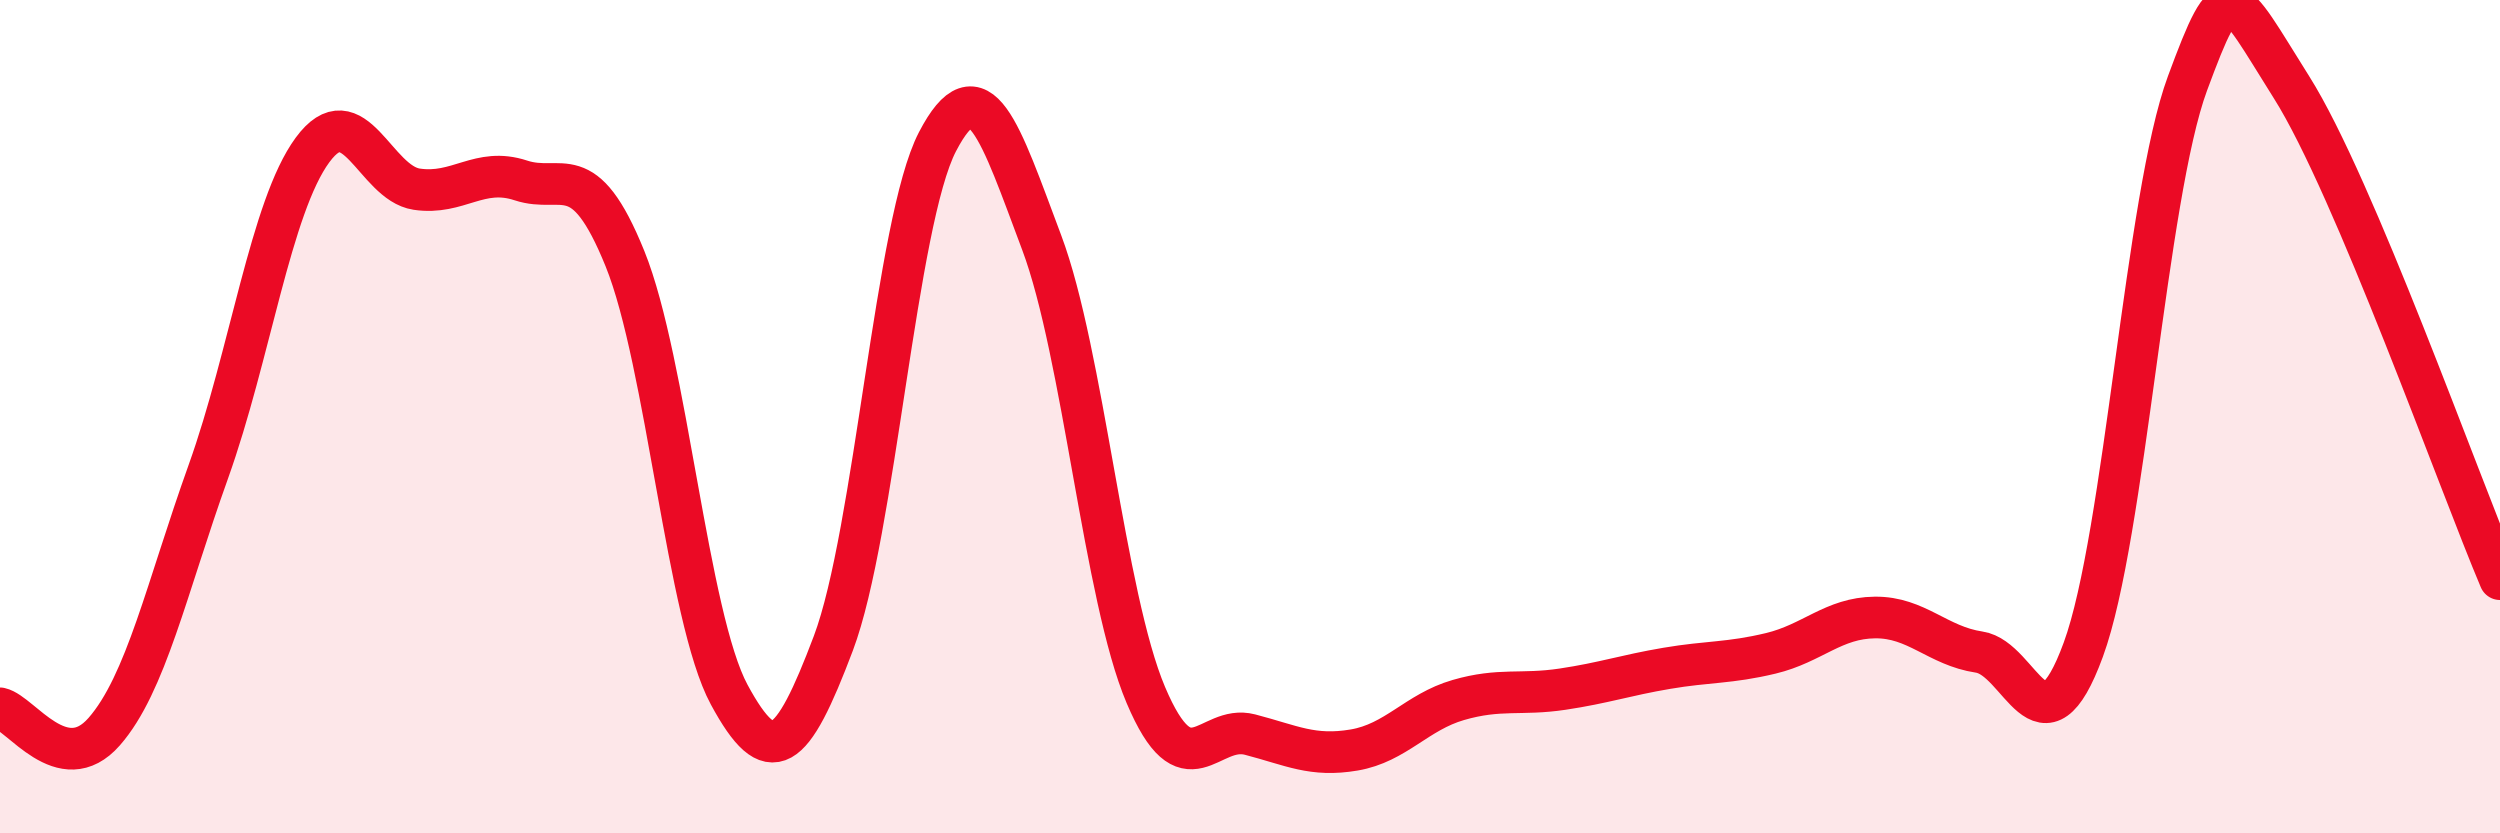
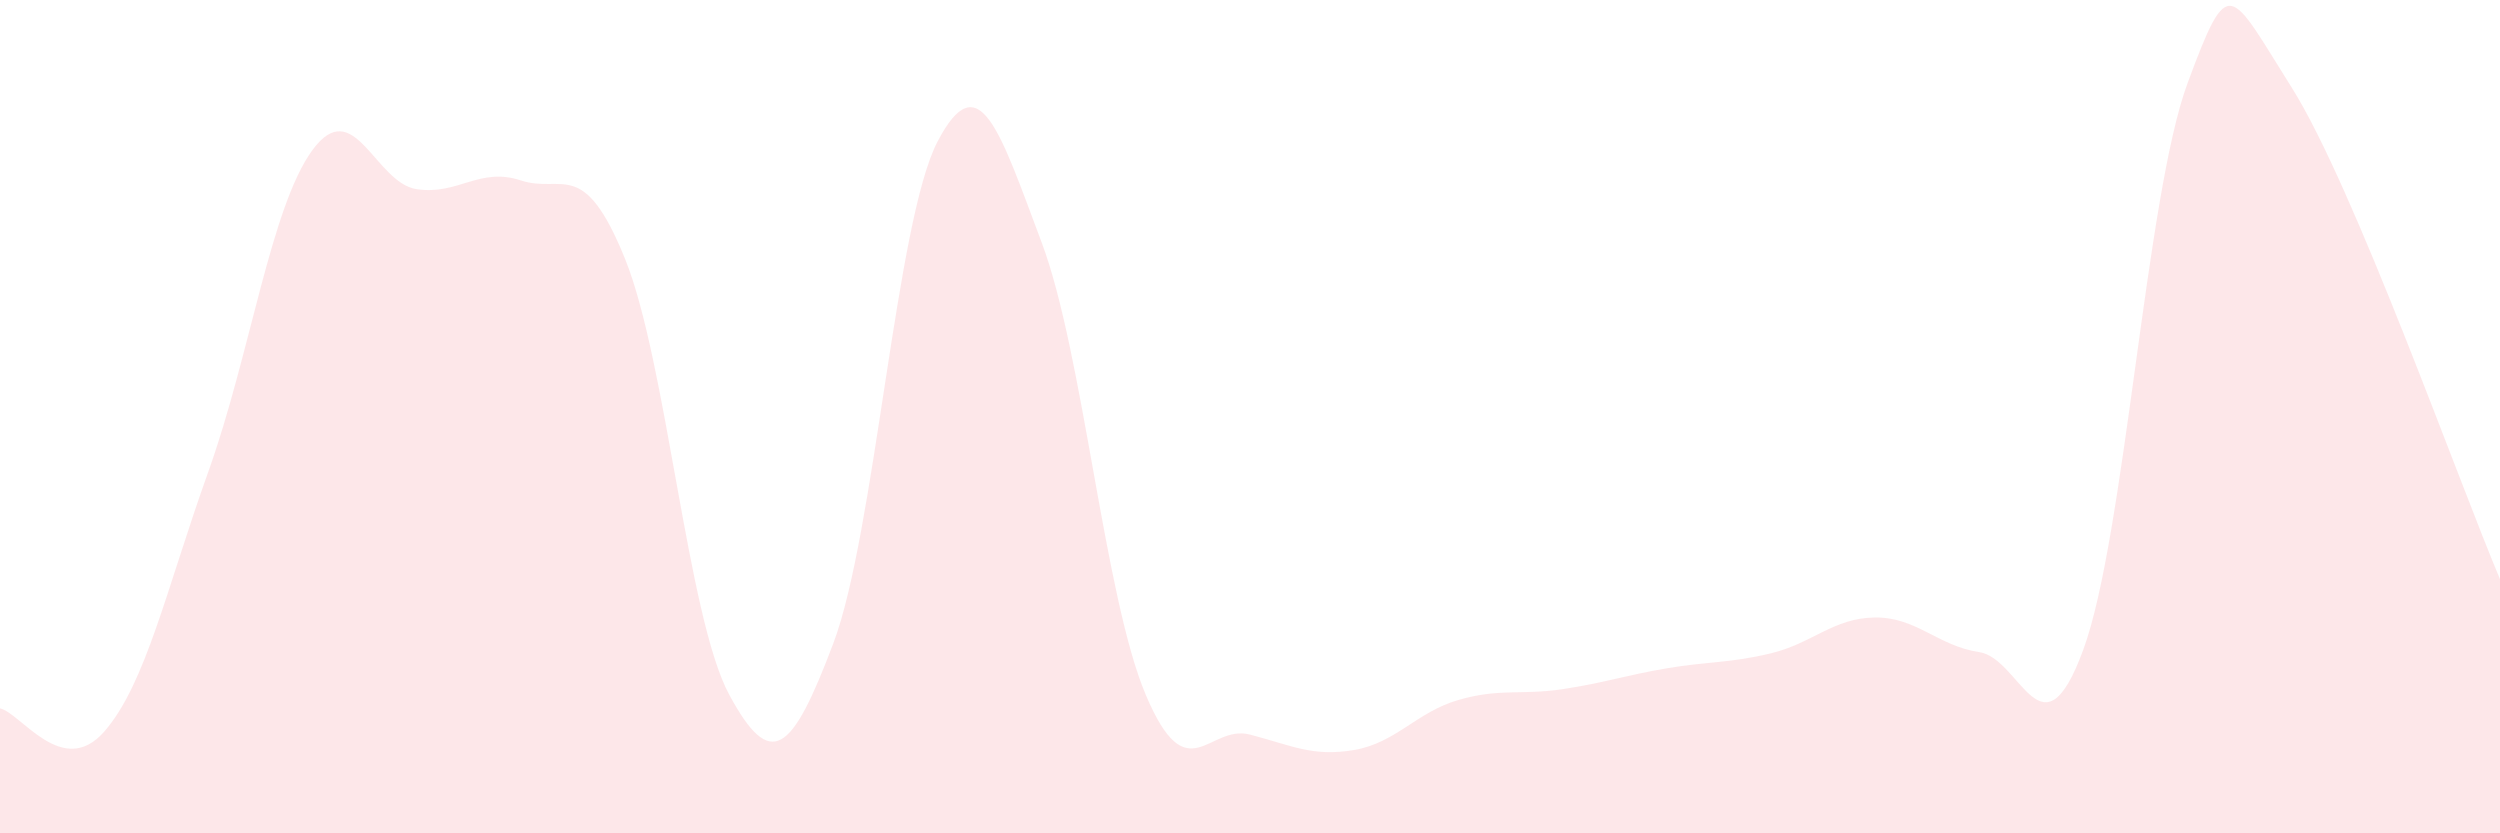
<svg xmlns="http://www.w3.org/2000/svg" width="60" height="20" viewBox="0 0 60 20">
  <path d="M 0,17 C 0.5,17.11 1.5,18.7 2.5,17.56 C 3.5,16.42 4,14.11 5,11.32 C 6,8.53 6.5,4.96 7.5,3.6 C 8.5,2.24 9,4.39 10,4.54 C 11,4.69 11.5,4 12.5,4.33 C 13.5,4.66 14,3.74 15,6.21 C 16,8.68 16.5,14.82 17.5,16.67 C 18.5,18.52 19,18.09 20,15.44 C 21,12.79 21.5,5.32 22.5,3.4 C 23.5,1.48 24,3.16 25,5.82 C 26,8.48 26.5,14.32 27.5,16.68 C 28.5,19.04 29,17.37 30,17.63 C 31,17.89 31.5,18.17 32.5,18 C 33.5,17.83 34,17.09 35,16.8 C 36,16.51 36.5,16.69 37.5,16.54 C 38.5,16.39 39,16.21 40,16.04 C 41,15.87 41.5,15.92 42.5,15.68 C 43.5,15.44 44,14.83 45,14.82 C 46,14.81 46.5,15.5 47.5,15.65 C 48.5,15.8 49,18.32 50,15.59 C 51,12.86 51.5,4.7 52.5,2 C 53.5,-0.7 53.5,-0.28 55,2.1 C 56.5,4.48 59,11.54 60,13.9L60 20L0 20Z" fill="#EB0A25" opacity="0.1" stroke-linecap="round" stroke-linejoin="round" />
-   <path d="M 0,17 C 0.5,17.11 1.5,18.7 2.5,17.56 C 3.5,16.42 4,14.11 5,11.32 C 6,8.53 6.5,4.96 7.5,3.6 C 8.5,2.24 9,4.39 10,4.54 C 11,4.69 11.5,4 12.5,4.33 C 13.5,4.66 14,3.74 15,6.21 C 16,8.68 16.5,14.82 17.5,16.67 C 18.5,18.52 19,18.09 20,15.44 C 21,12.79 21.5,5.32 22.5,3.4 C 23.5,1.48 24,3.16 25,5.82 C 26,8.48 26.5,14.32 27.5,16.68 C 28.5,19.04 29,17.37 30,17.63 C 31,17.89 31.5,18.17 32.5,18 C 33.5,17.83 34,17.09 35,16.8 C 36,16.51 36.5,16.69 37.5,16.54 C 38.5,16.39 39,16.21 40,16.04 C 41,15.87 41.5,15.92 42.5,15.68 C 43.5,15.44 44,14.83 45,14.82 C 46,14.81 46.5,15.5 47.5,15.65 C 48.5,15.8 49,18.32 50,15.59 C 51,12.86 51.5,4.7 52.5,2 C 53.5,-0.7 53.5,-0.28 55,2.1 C 56.5,4.48 59,11.54 60,13.9" stroke="#EB0A25" stroke-width="1" fill="none" stroke-linecap="round" stroke-linejoin="round" />
</svg>